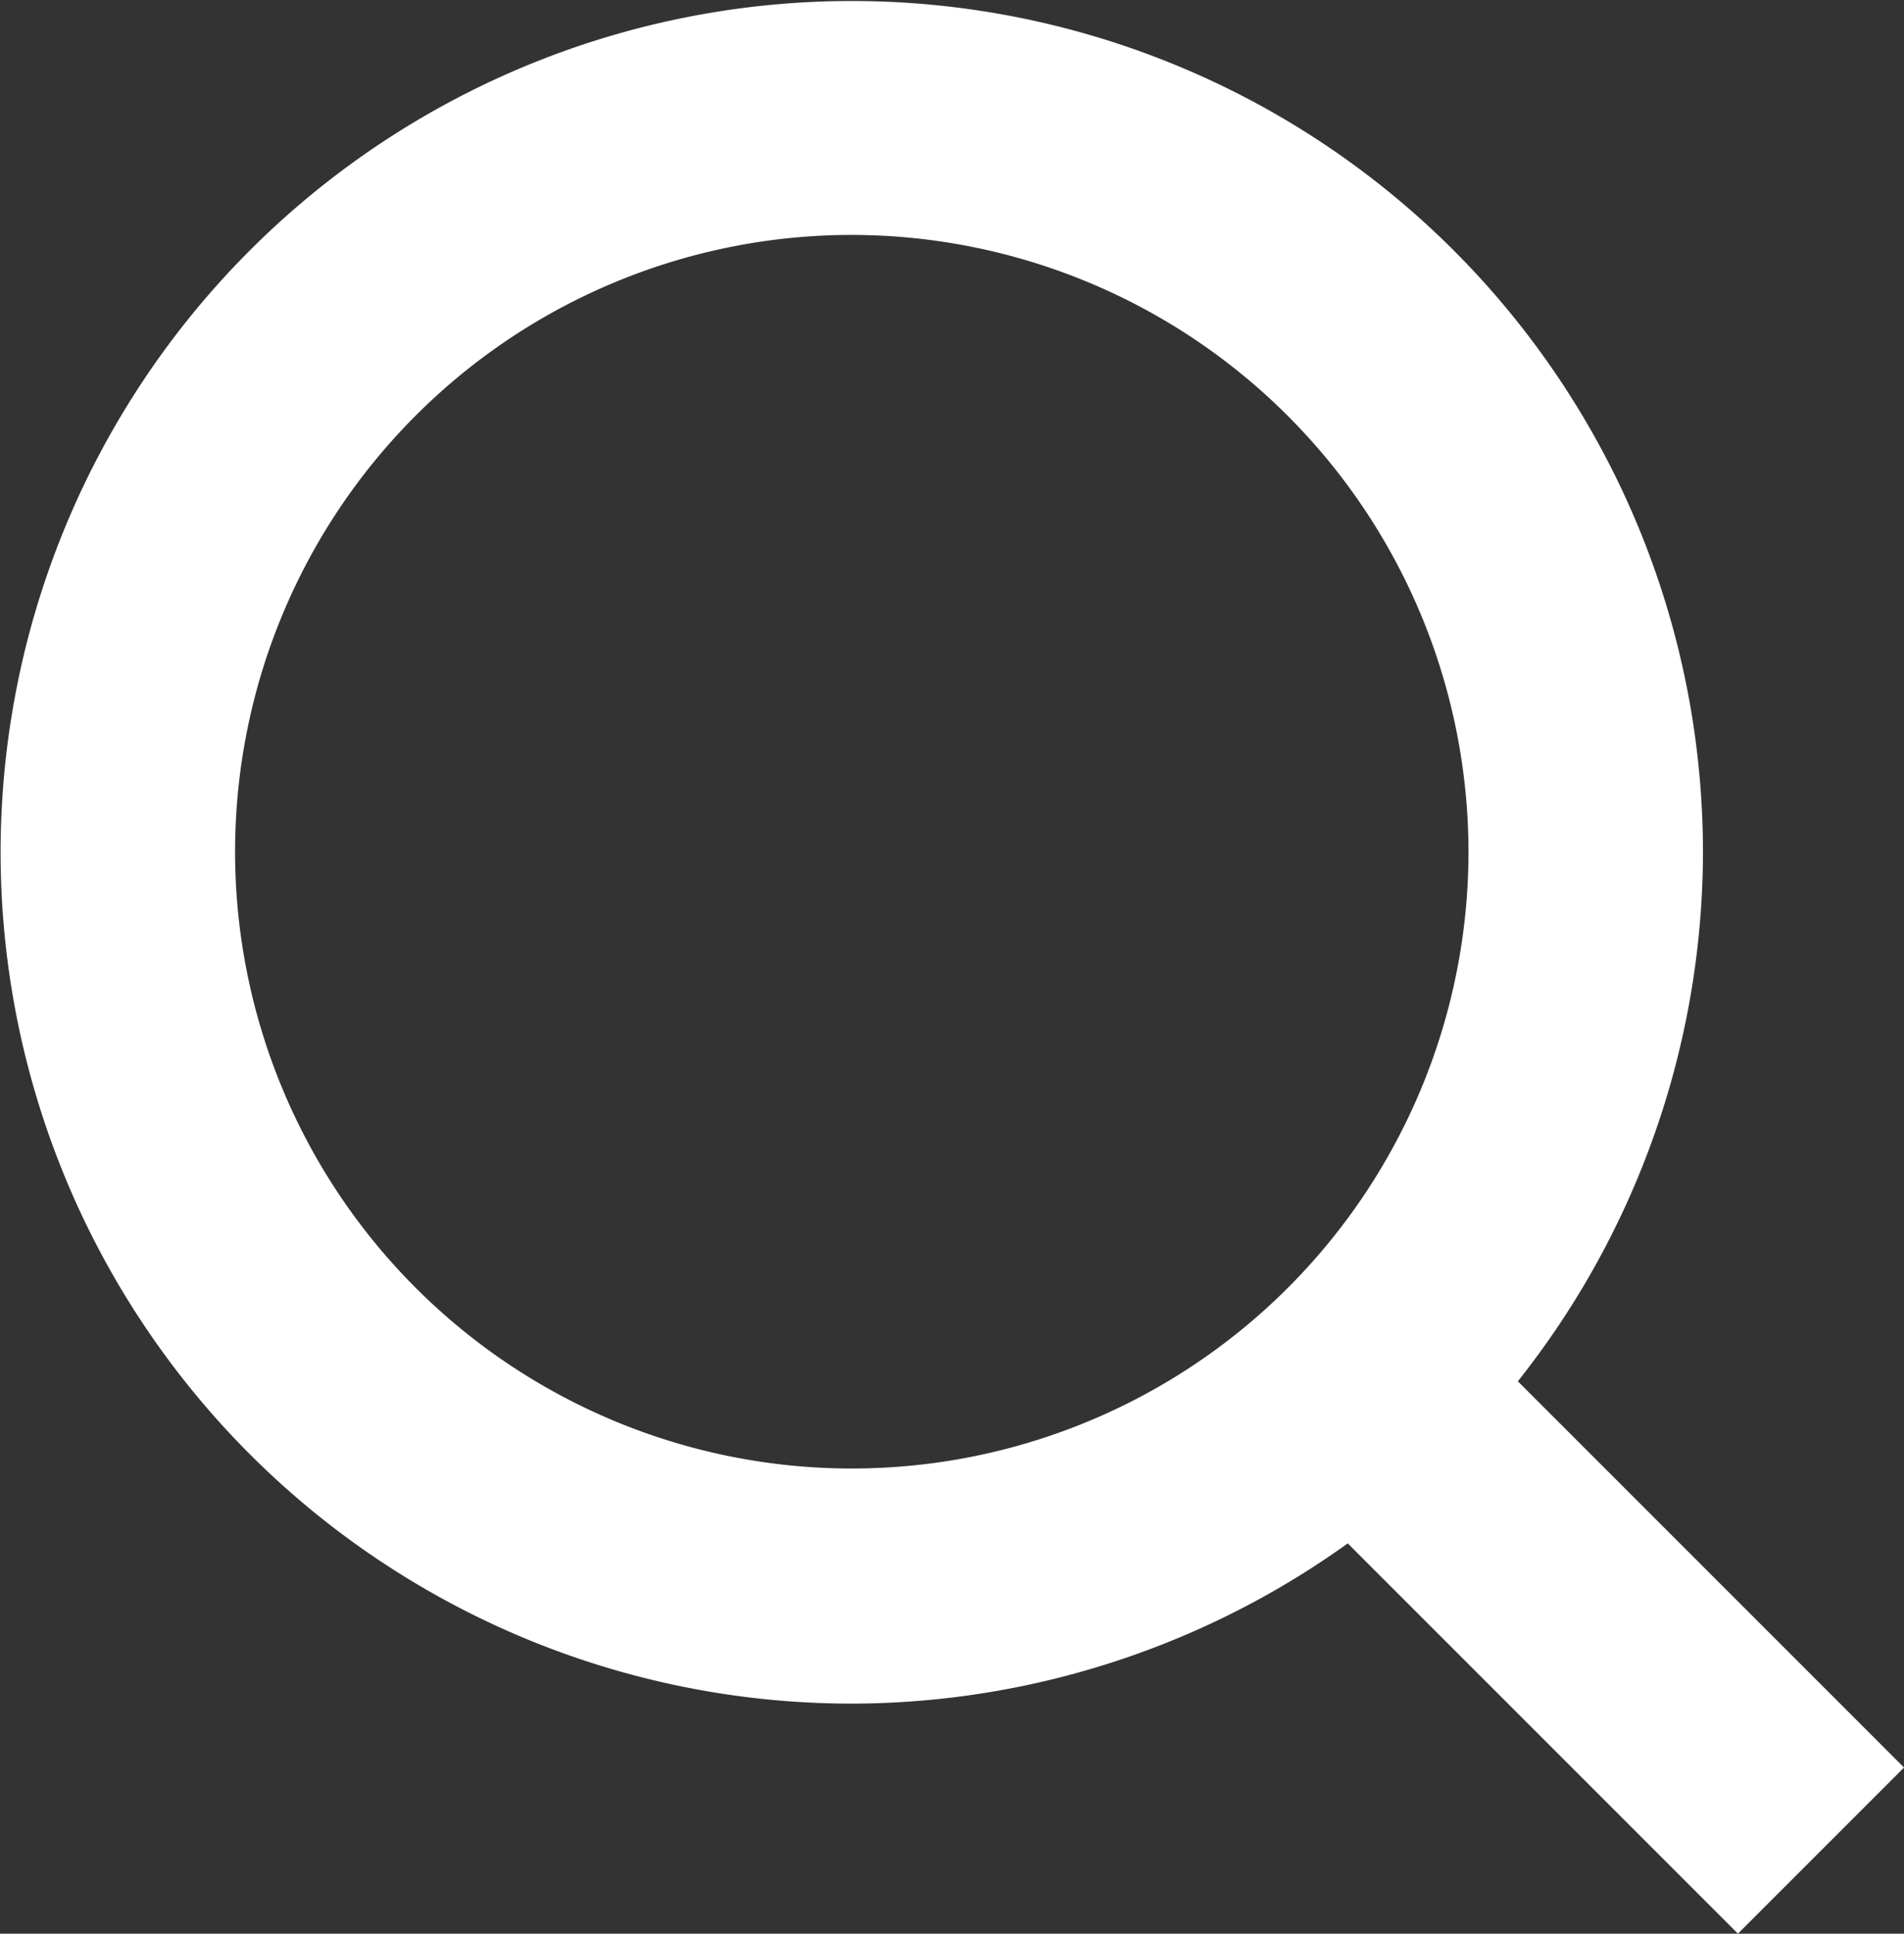
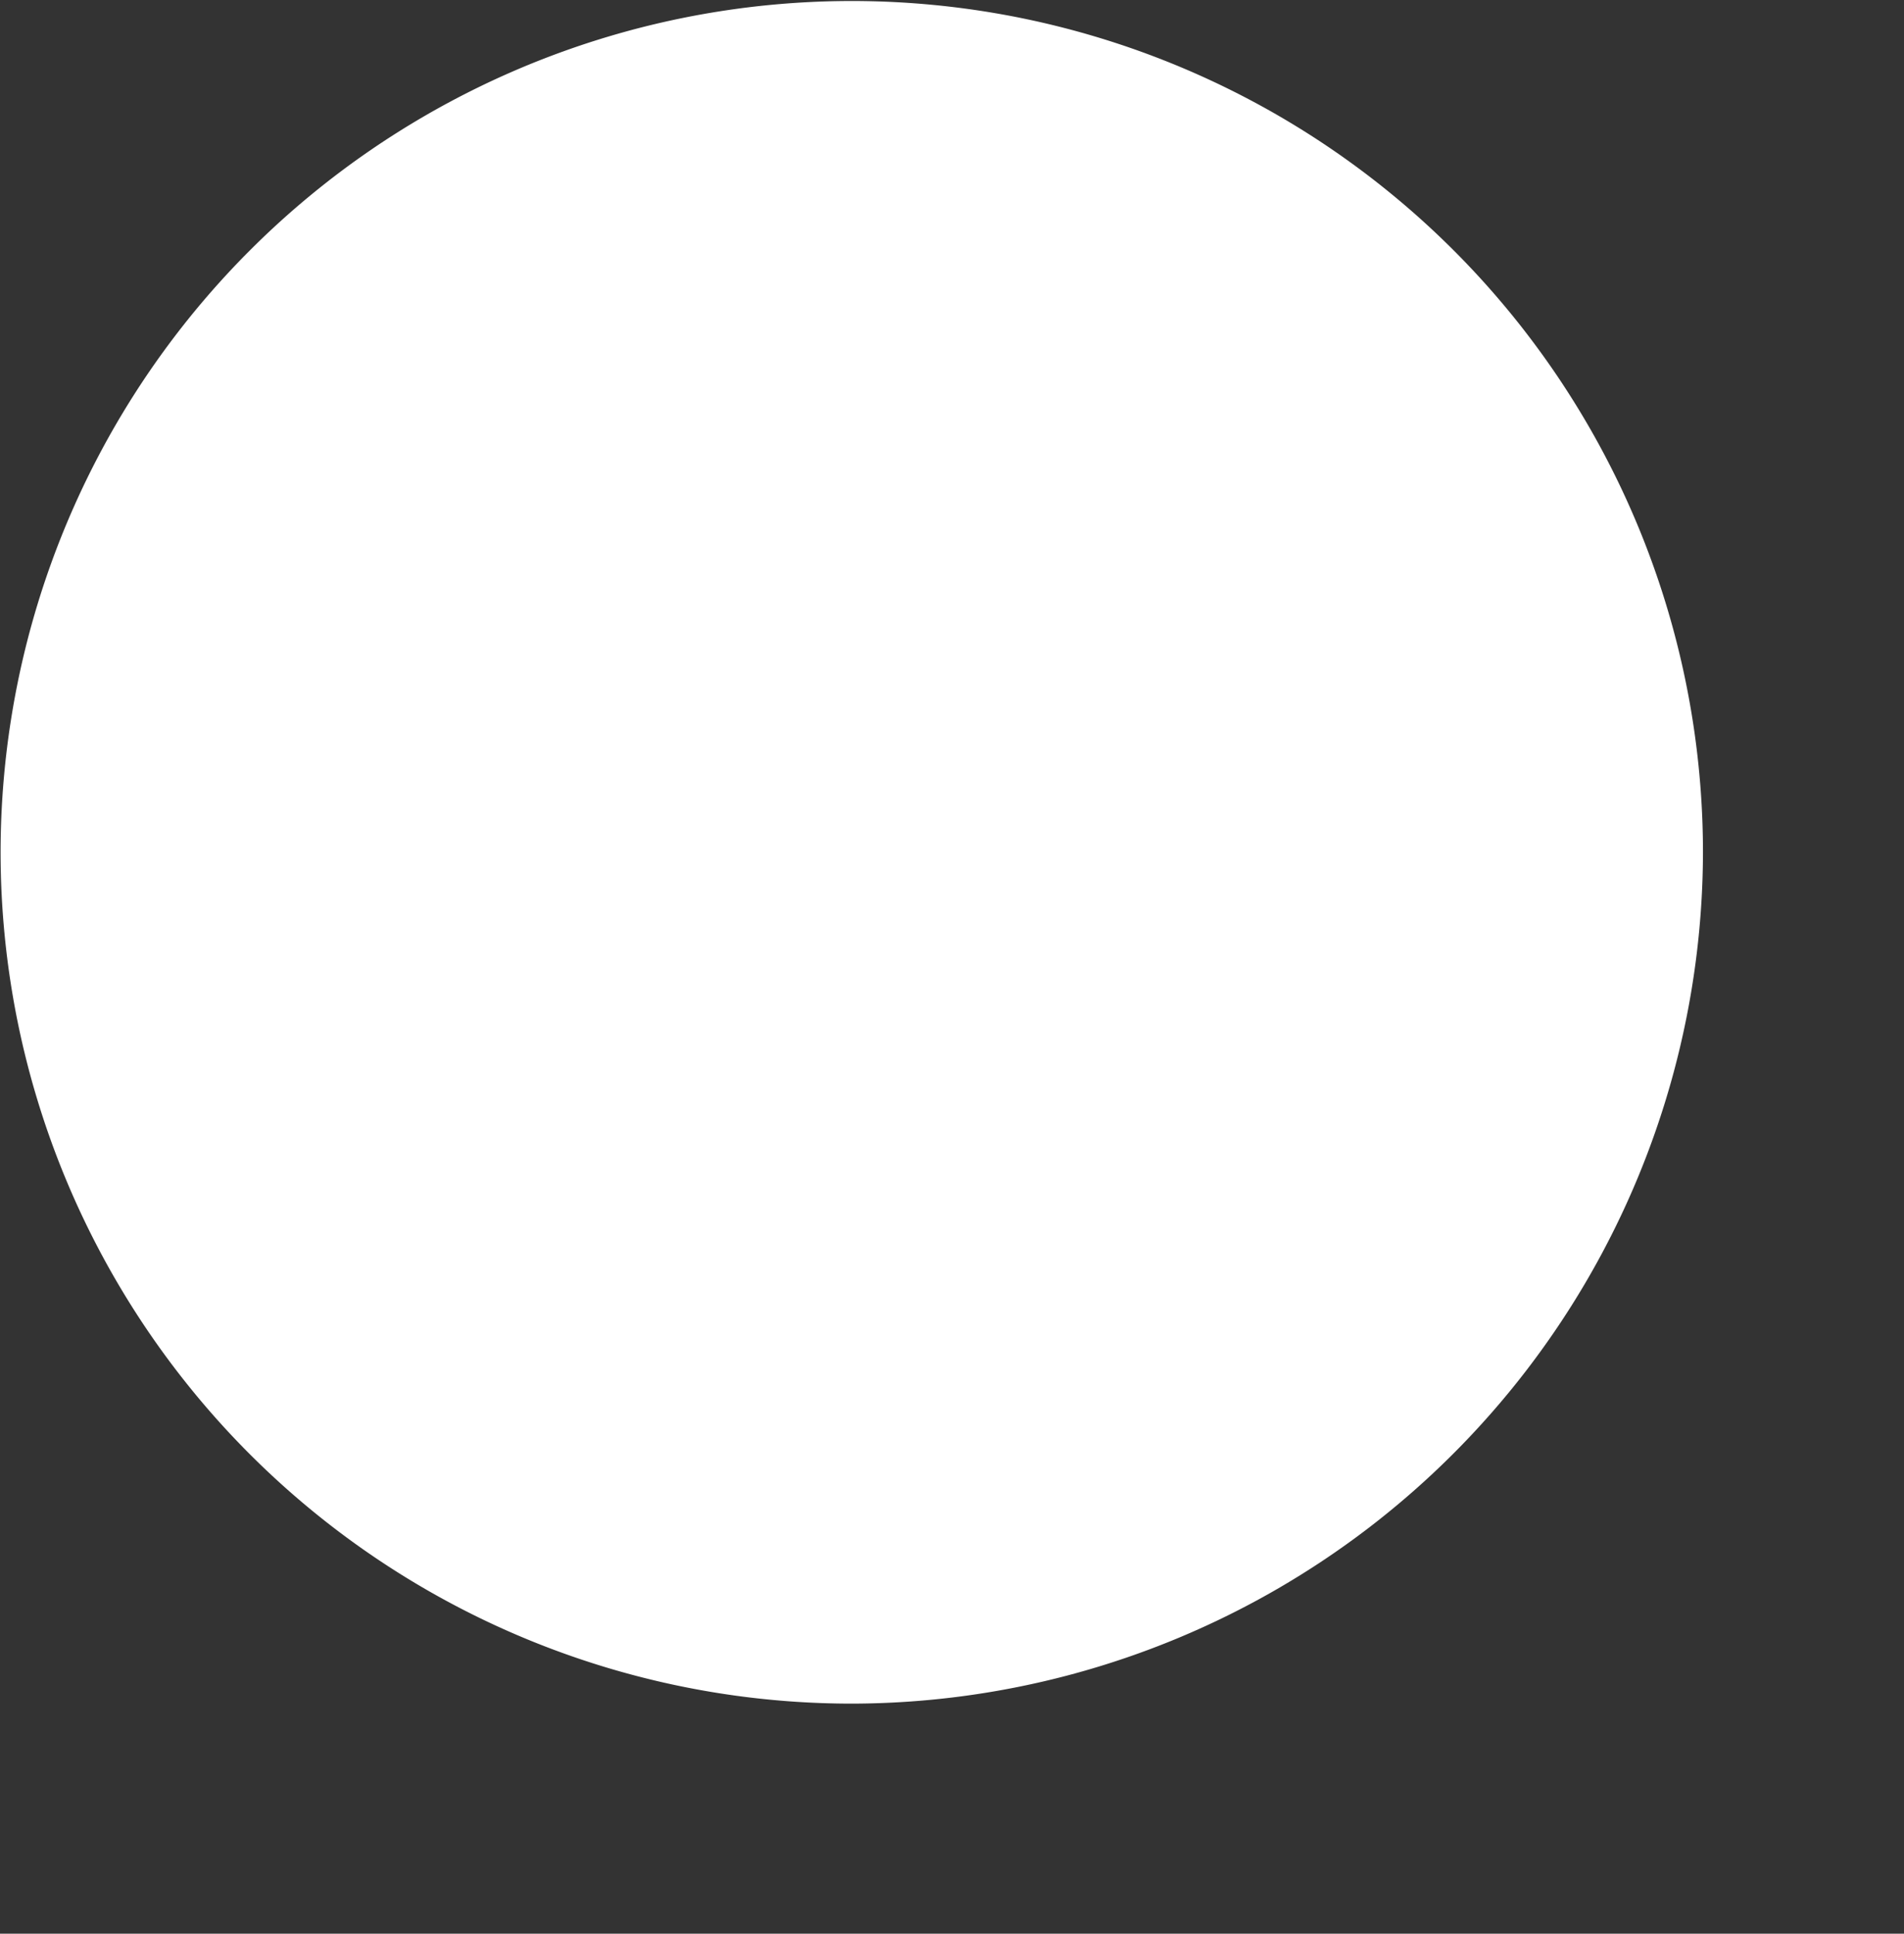
<svg xmlns="http://www.w3.org/2000/svg" id="Layer_1" data-name="Layer 1" viewBox="0 0 93.95 95.4">
  <rect x="0" y="0" width="93.95" height="95.4" fill="#333333" stroke="none" />
  <defs>
    <style>.cls-1{fill:#fff;}</style>
  </defs>
  <title>Search-white</title>
-   <path class="cls-1" d="M45.05,86.35a42,42,0,1,1,42-42A42.08,42.08,0,0,1,45.05,86.35Zm0-72.46A30.43,30.43,0,1,0,75.48,44.32,30.46,30.46,0,0,0,45.05,13.89Z" transform="translate(-3.02 -2.3)" />
-   <rect class="cls-1" x="76.21" y="67.36" width="11.59" height="30.74" transform="translate(-37.5 79.92) rotate(-45)" />
+   <path class="cls-1" d="M45.05,86.35a42,42,0,1,1,42-42A42.08,42.08,0,0,1,45.05,86.35Zm0-72.46Z" transform="translate(-3.02 -2.3)" />
</svg>